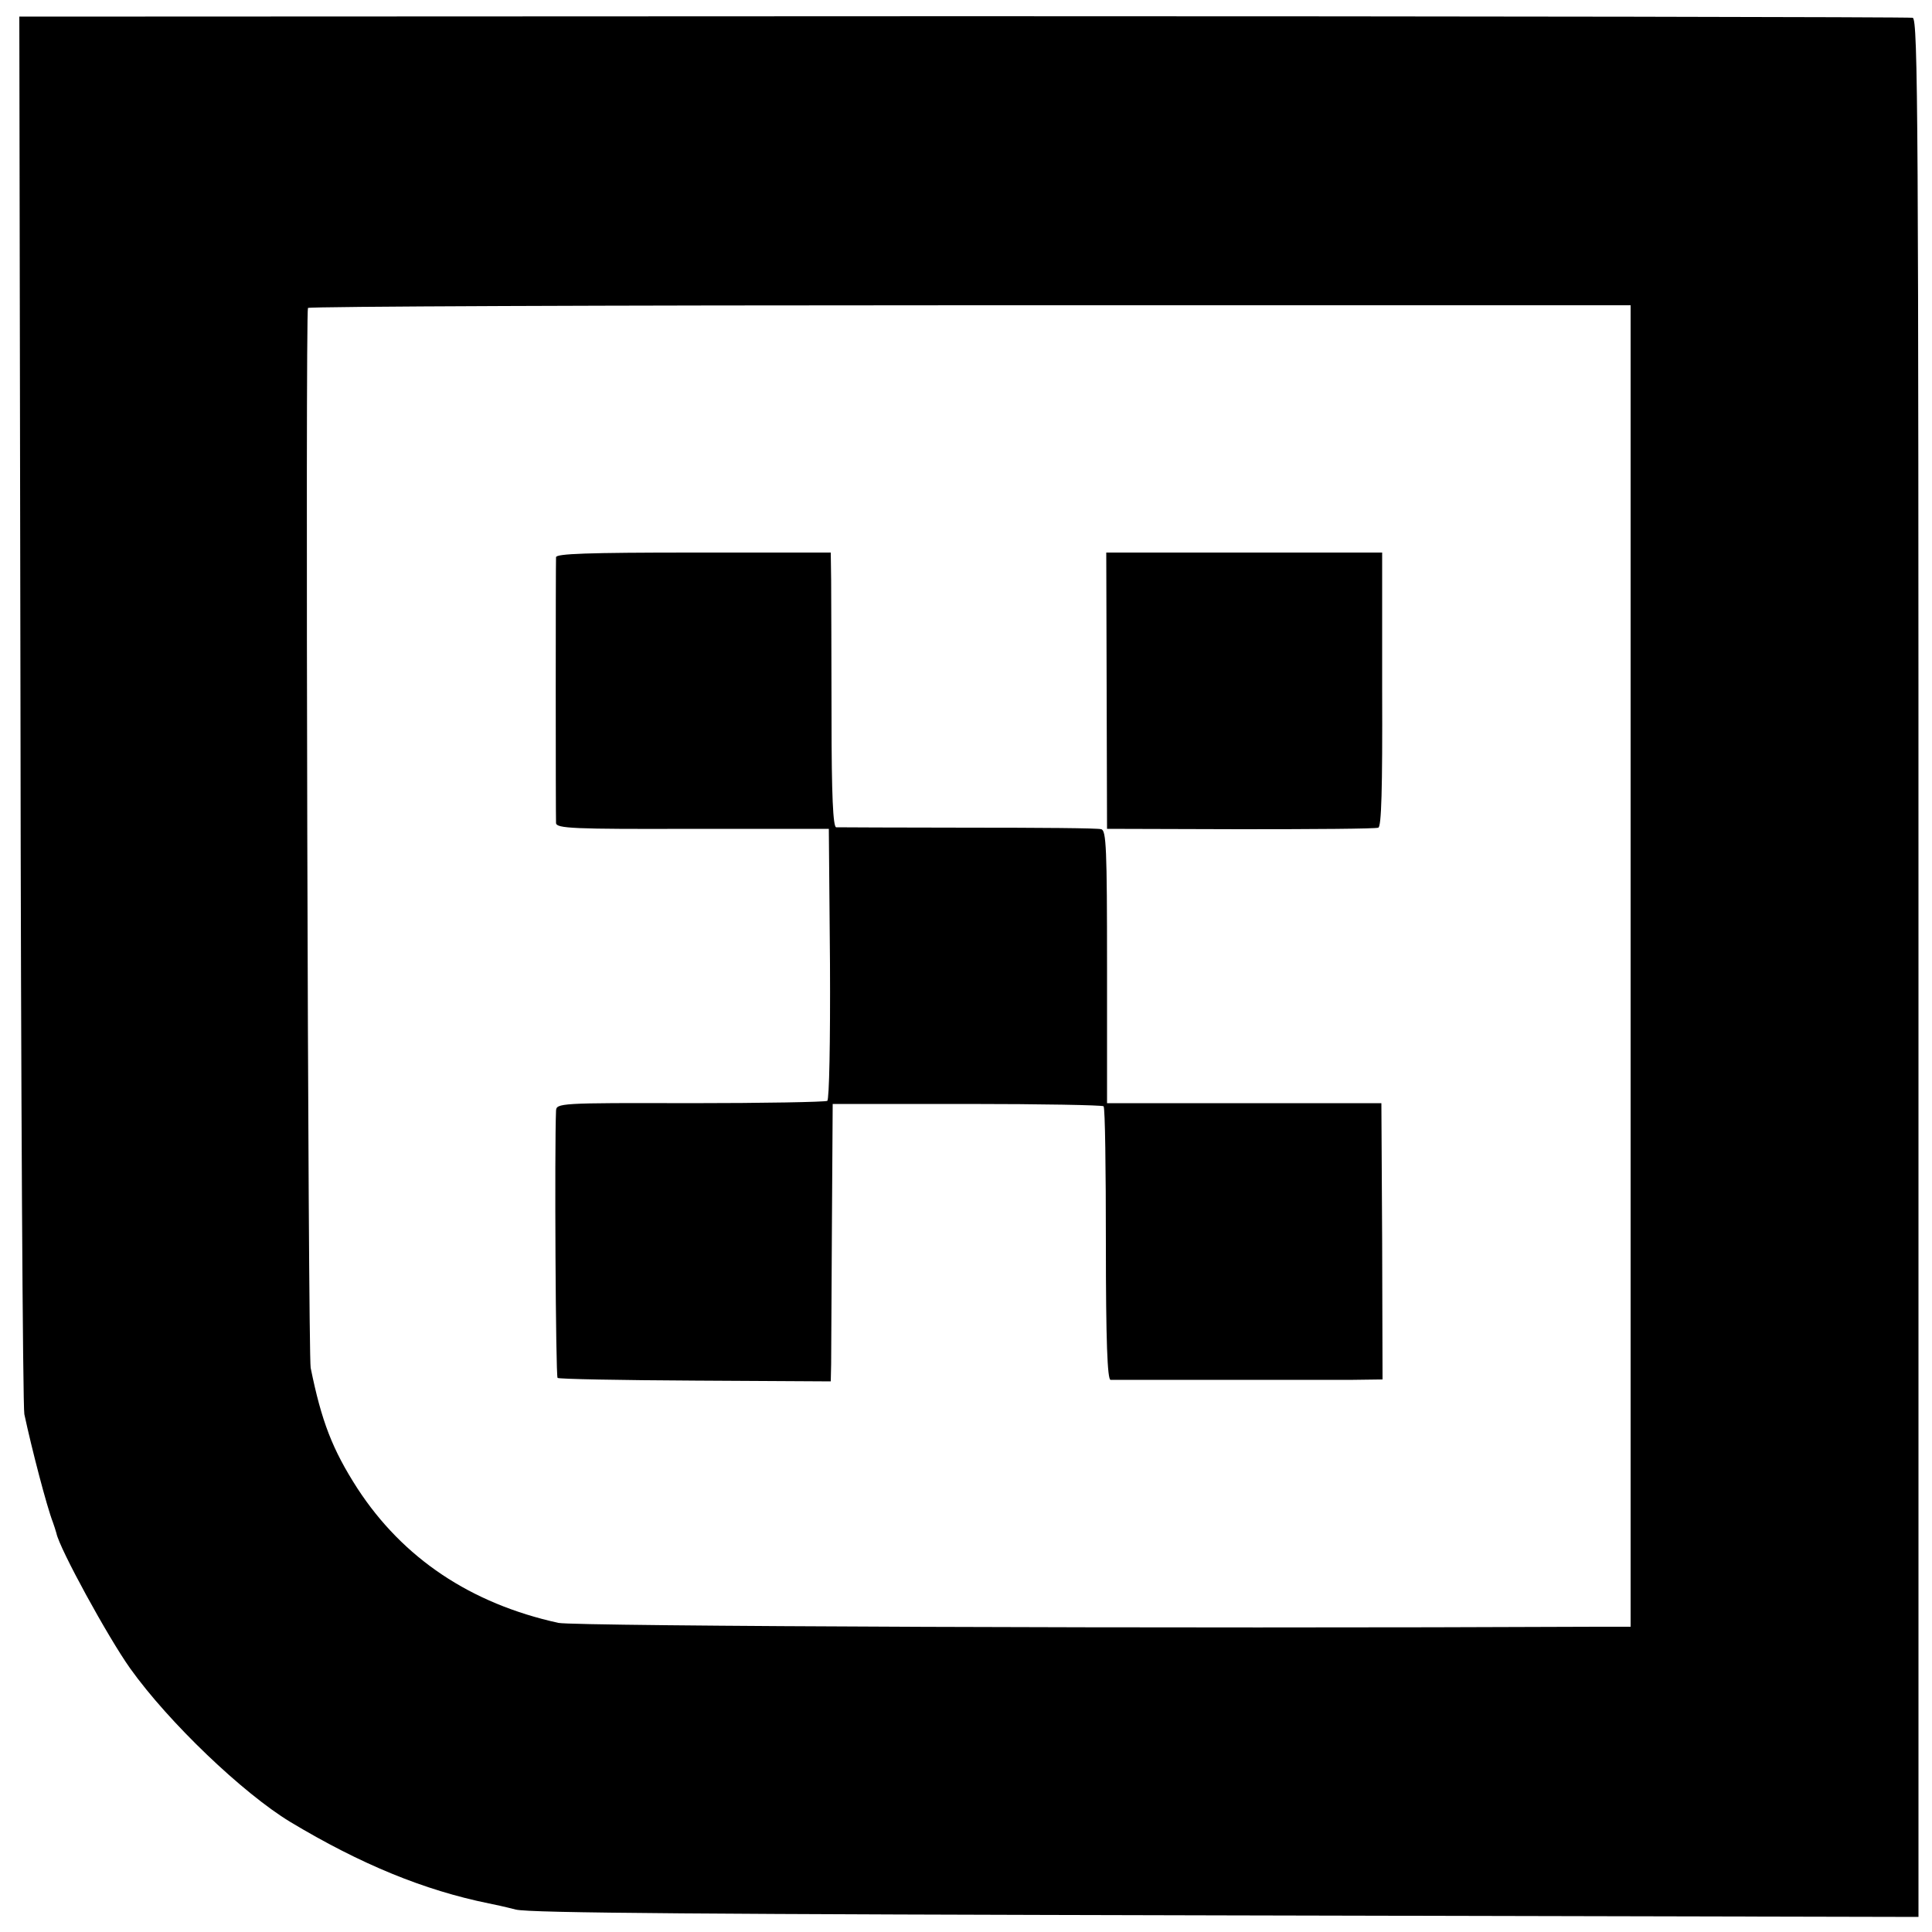
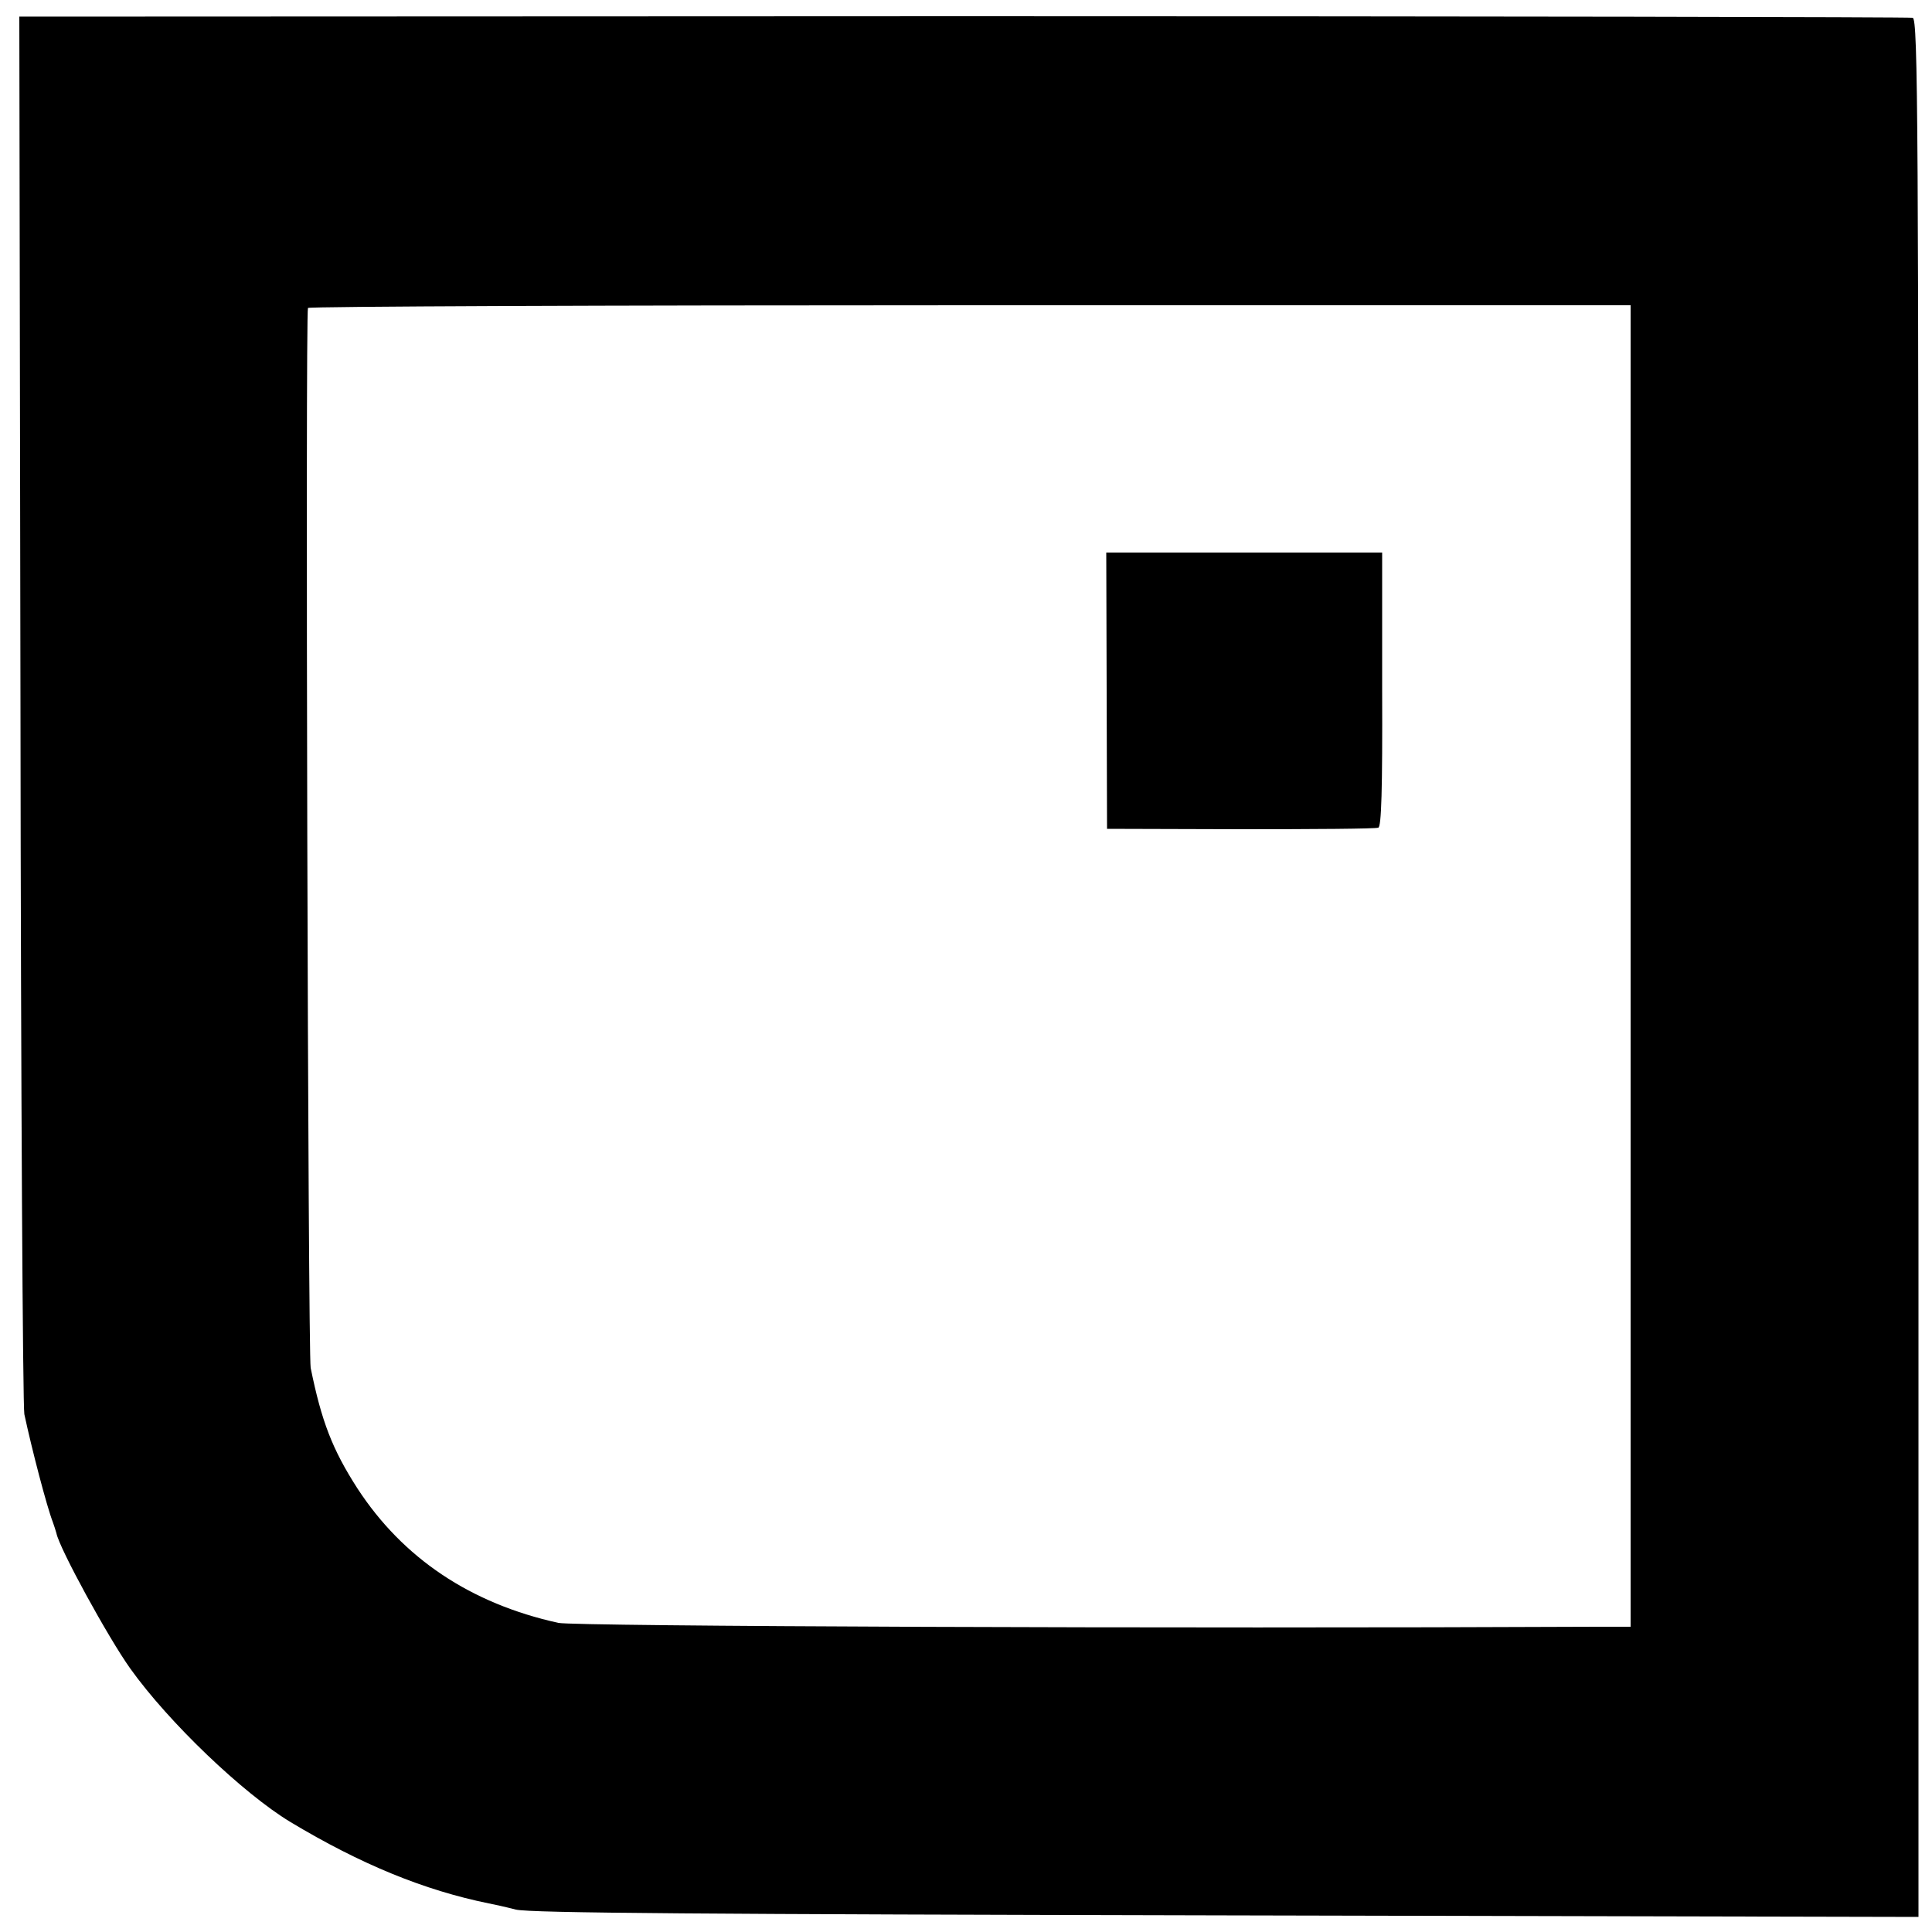
<svg xmlns="http://www.w3.org/2000/svg" version="1.0" width="500pt" height="500pt" viewBox="0 0 500 500" preserveAspectRatio="xMidYMid meet">
  <g transform="translate(0,500) scale(0.1,-0.1)" fill="#000000" stroke="none">
    <path d="M53 3166 c1 -985 6 -1807 10 -1826 19 -89 58 -239 74 -280 3 -8 7 -21 9 -28 8 -40 134 -270 191 -350 100 -140 292 -323 414 -397 183 -110 347 -177 514 -211 11 -2 43 -9 70 -16 38 -9 492 -12 1840 -15 l1790 -4 0 2456 c0 2187 -1 2456 -15 2459 -8 2 -1114 4 -2458 4 l-2442 -1 3 -1791z m4167 -666 l0 -1710 -87 0 c-1098 -5 -2647 1 -2688 10 -227 50 -402 167 -520 348 -65 101 -93 174 -121 312 -7 35 -14 2729 -7 2743 2 4 773 7 1714 7 l1709 0 0 -1710z" />
-     <path d="M1439 3558 c-1 -17 -1 -668 0 -688 1 -14 44 -16 354 -15 l352 0 3 -349 c1 -205 -2 -352 -7 -355 -5 -3 -165 -6 -355 -6 -341 1 -346 0 -347 -20 -4 -92 -1 -686 4 -691 3 -3 163 -6 356 -7 l351 -2 1 45 c0 25 1 186 2 359 l2 314 348 0 c191 0 350 -3 353 -6 4 -3 6 -164 6 -356 0 -253 4 -351 12 -352 13 0 516 0 628 0 l76 1 -1 358 -2 357 -355 0 -355 0 0 353 c0 306 -2 353 -15 356 -8 3 -163 4 -345 4 -181 0 -335 1 -341 1 -8 1 -12 81 -12 284 0 155 -1 315 -1 355 l-1 72 -355 0 c-277 0 -355 -3 -356 -12z" />
    <path d="M2864 3213 l1 -358 345 -1 c190 0 350 1 357 4 8 2 11 97 10 358 l0 354 -357 0 -357 0 1 -357z" />
  </g>
</svg>